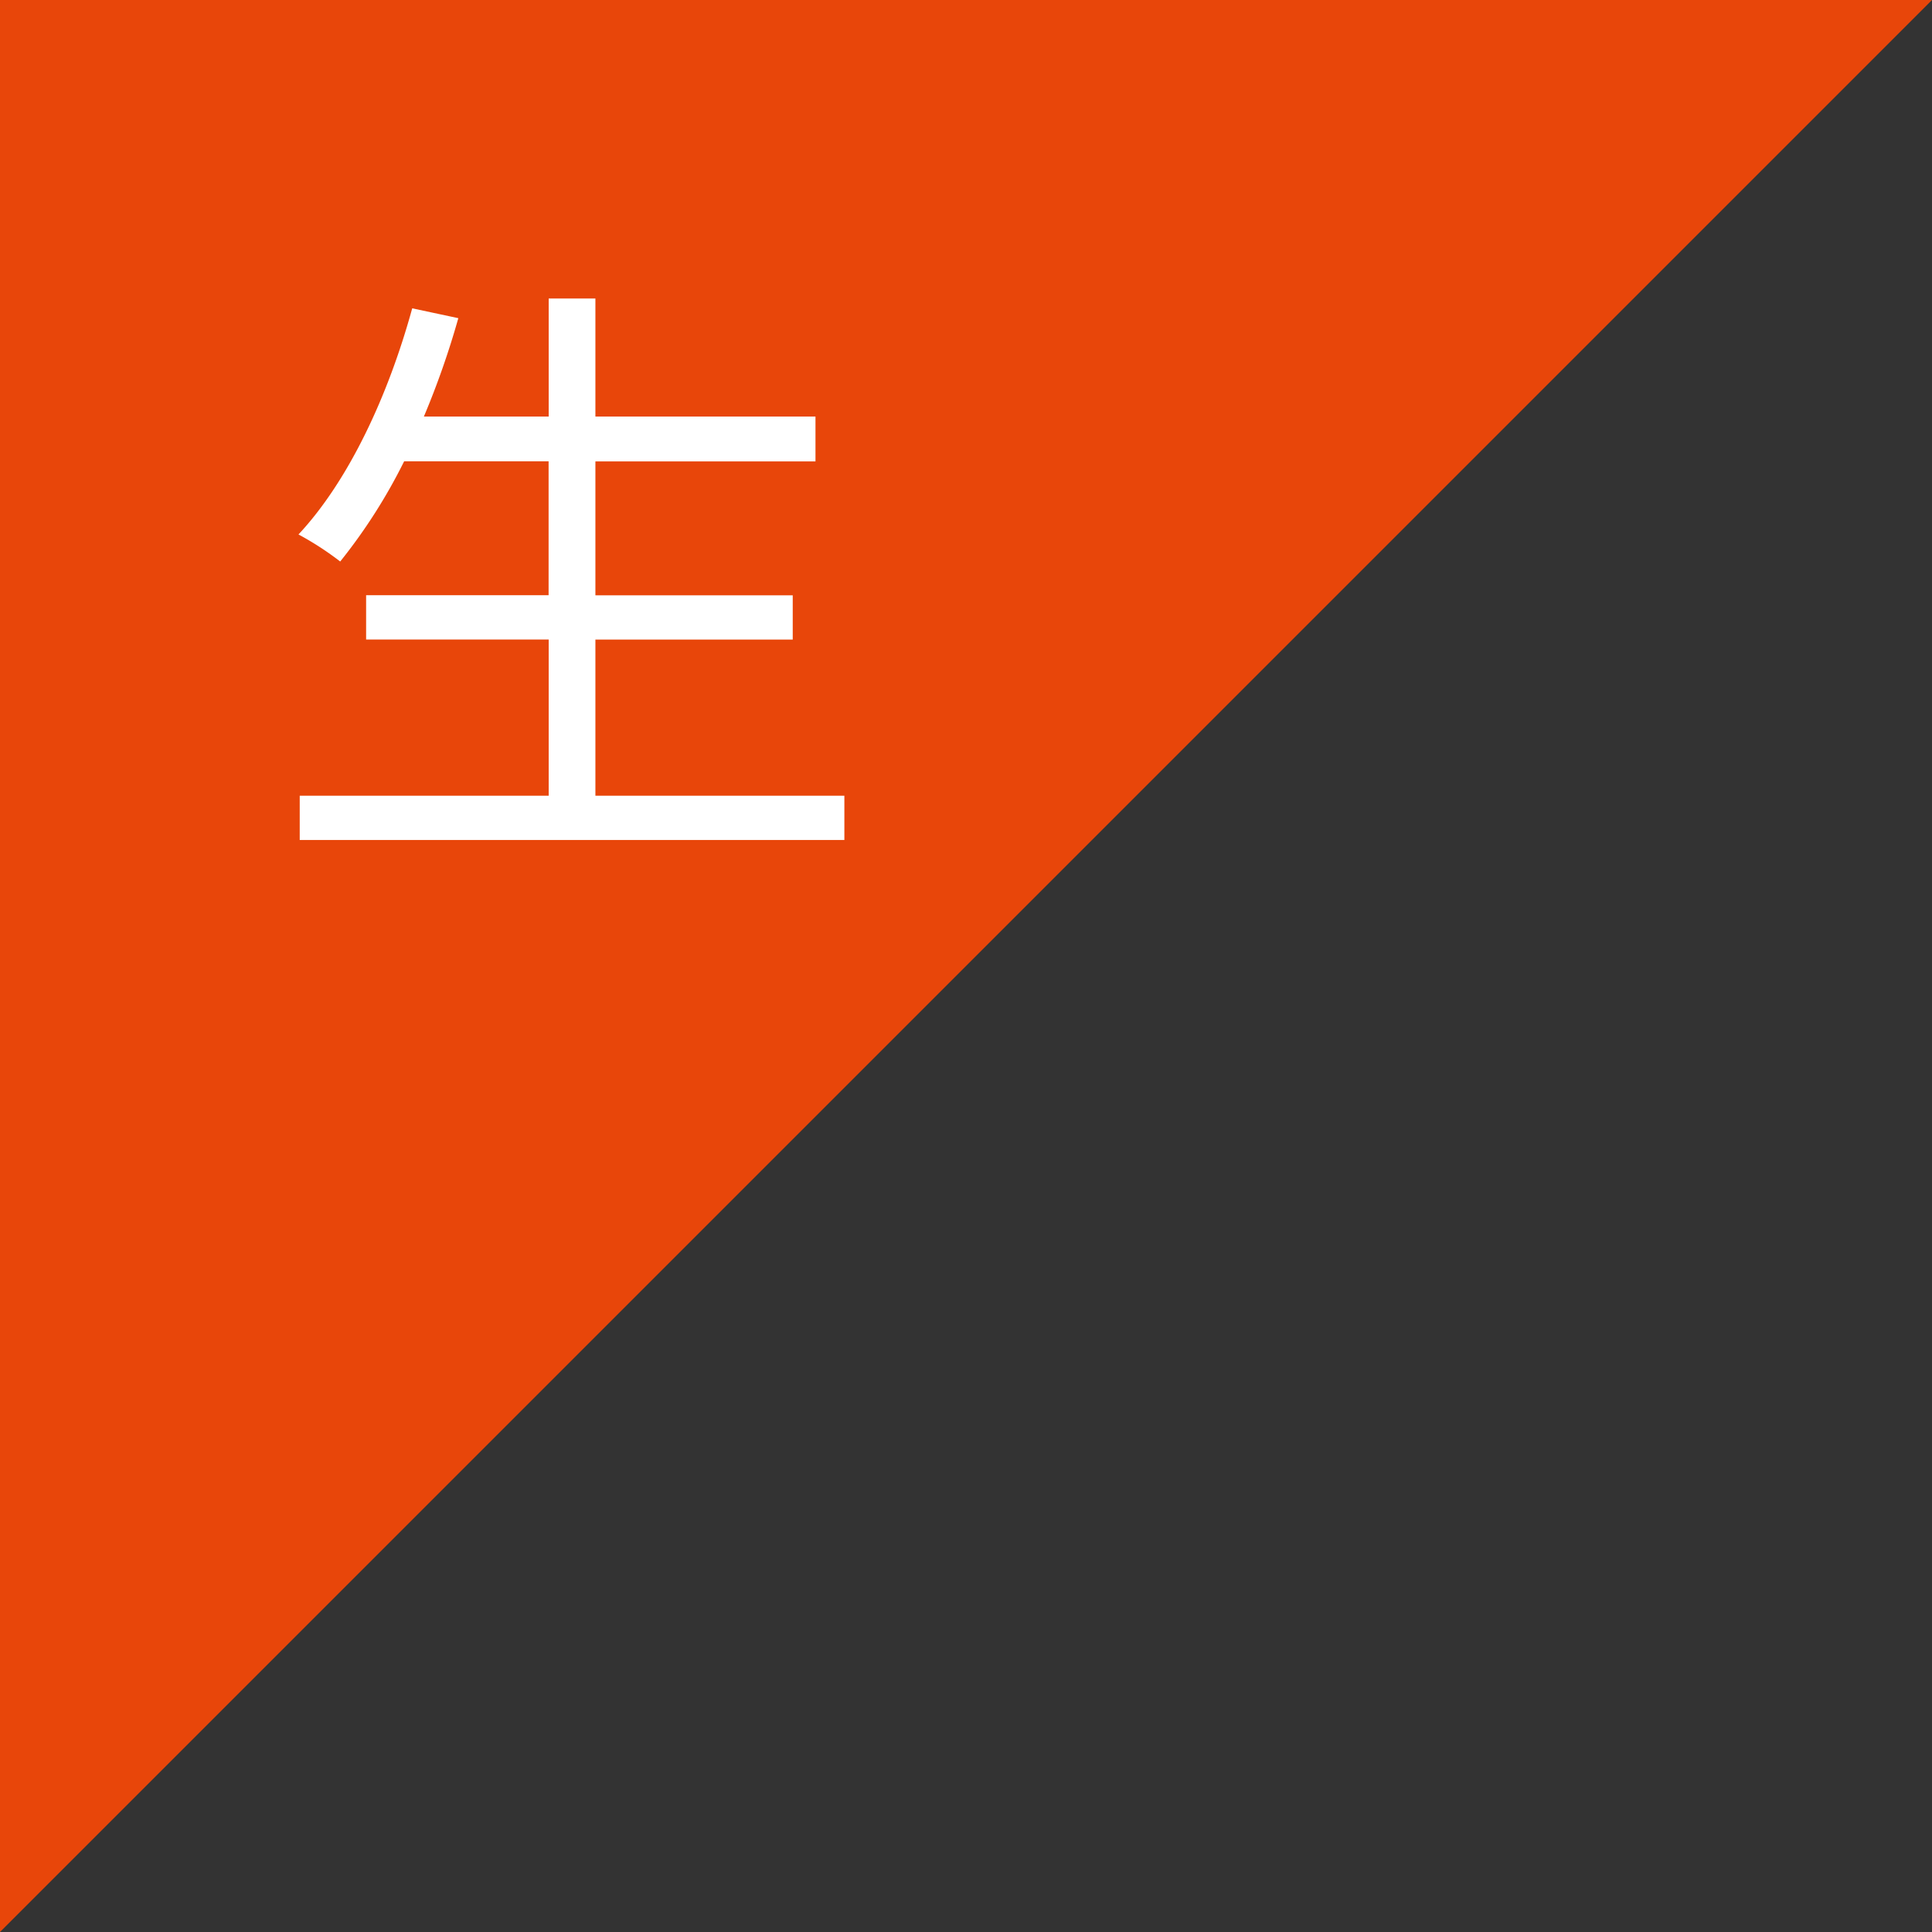
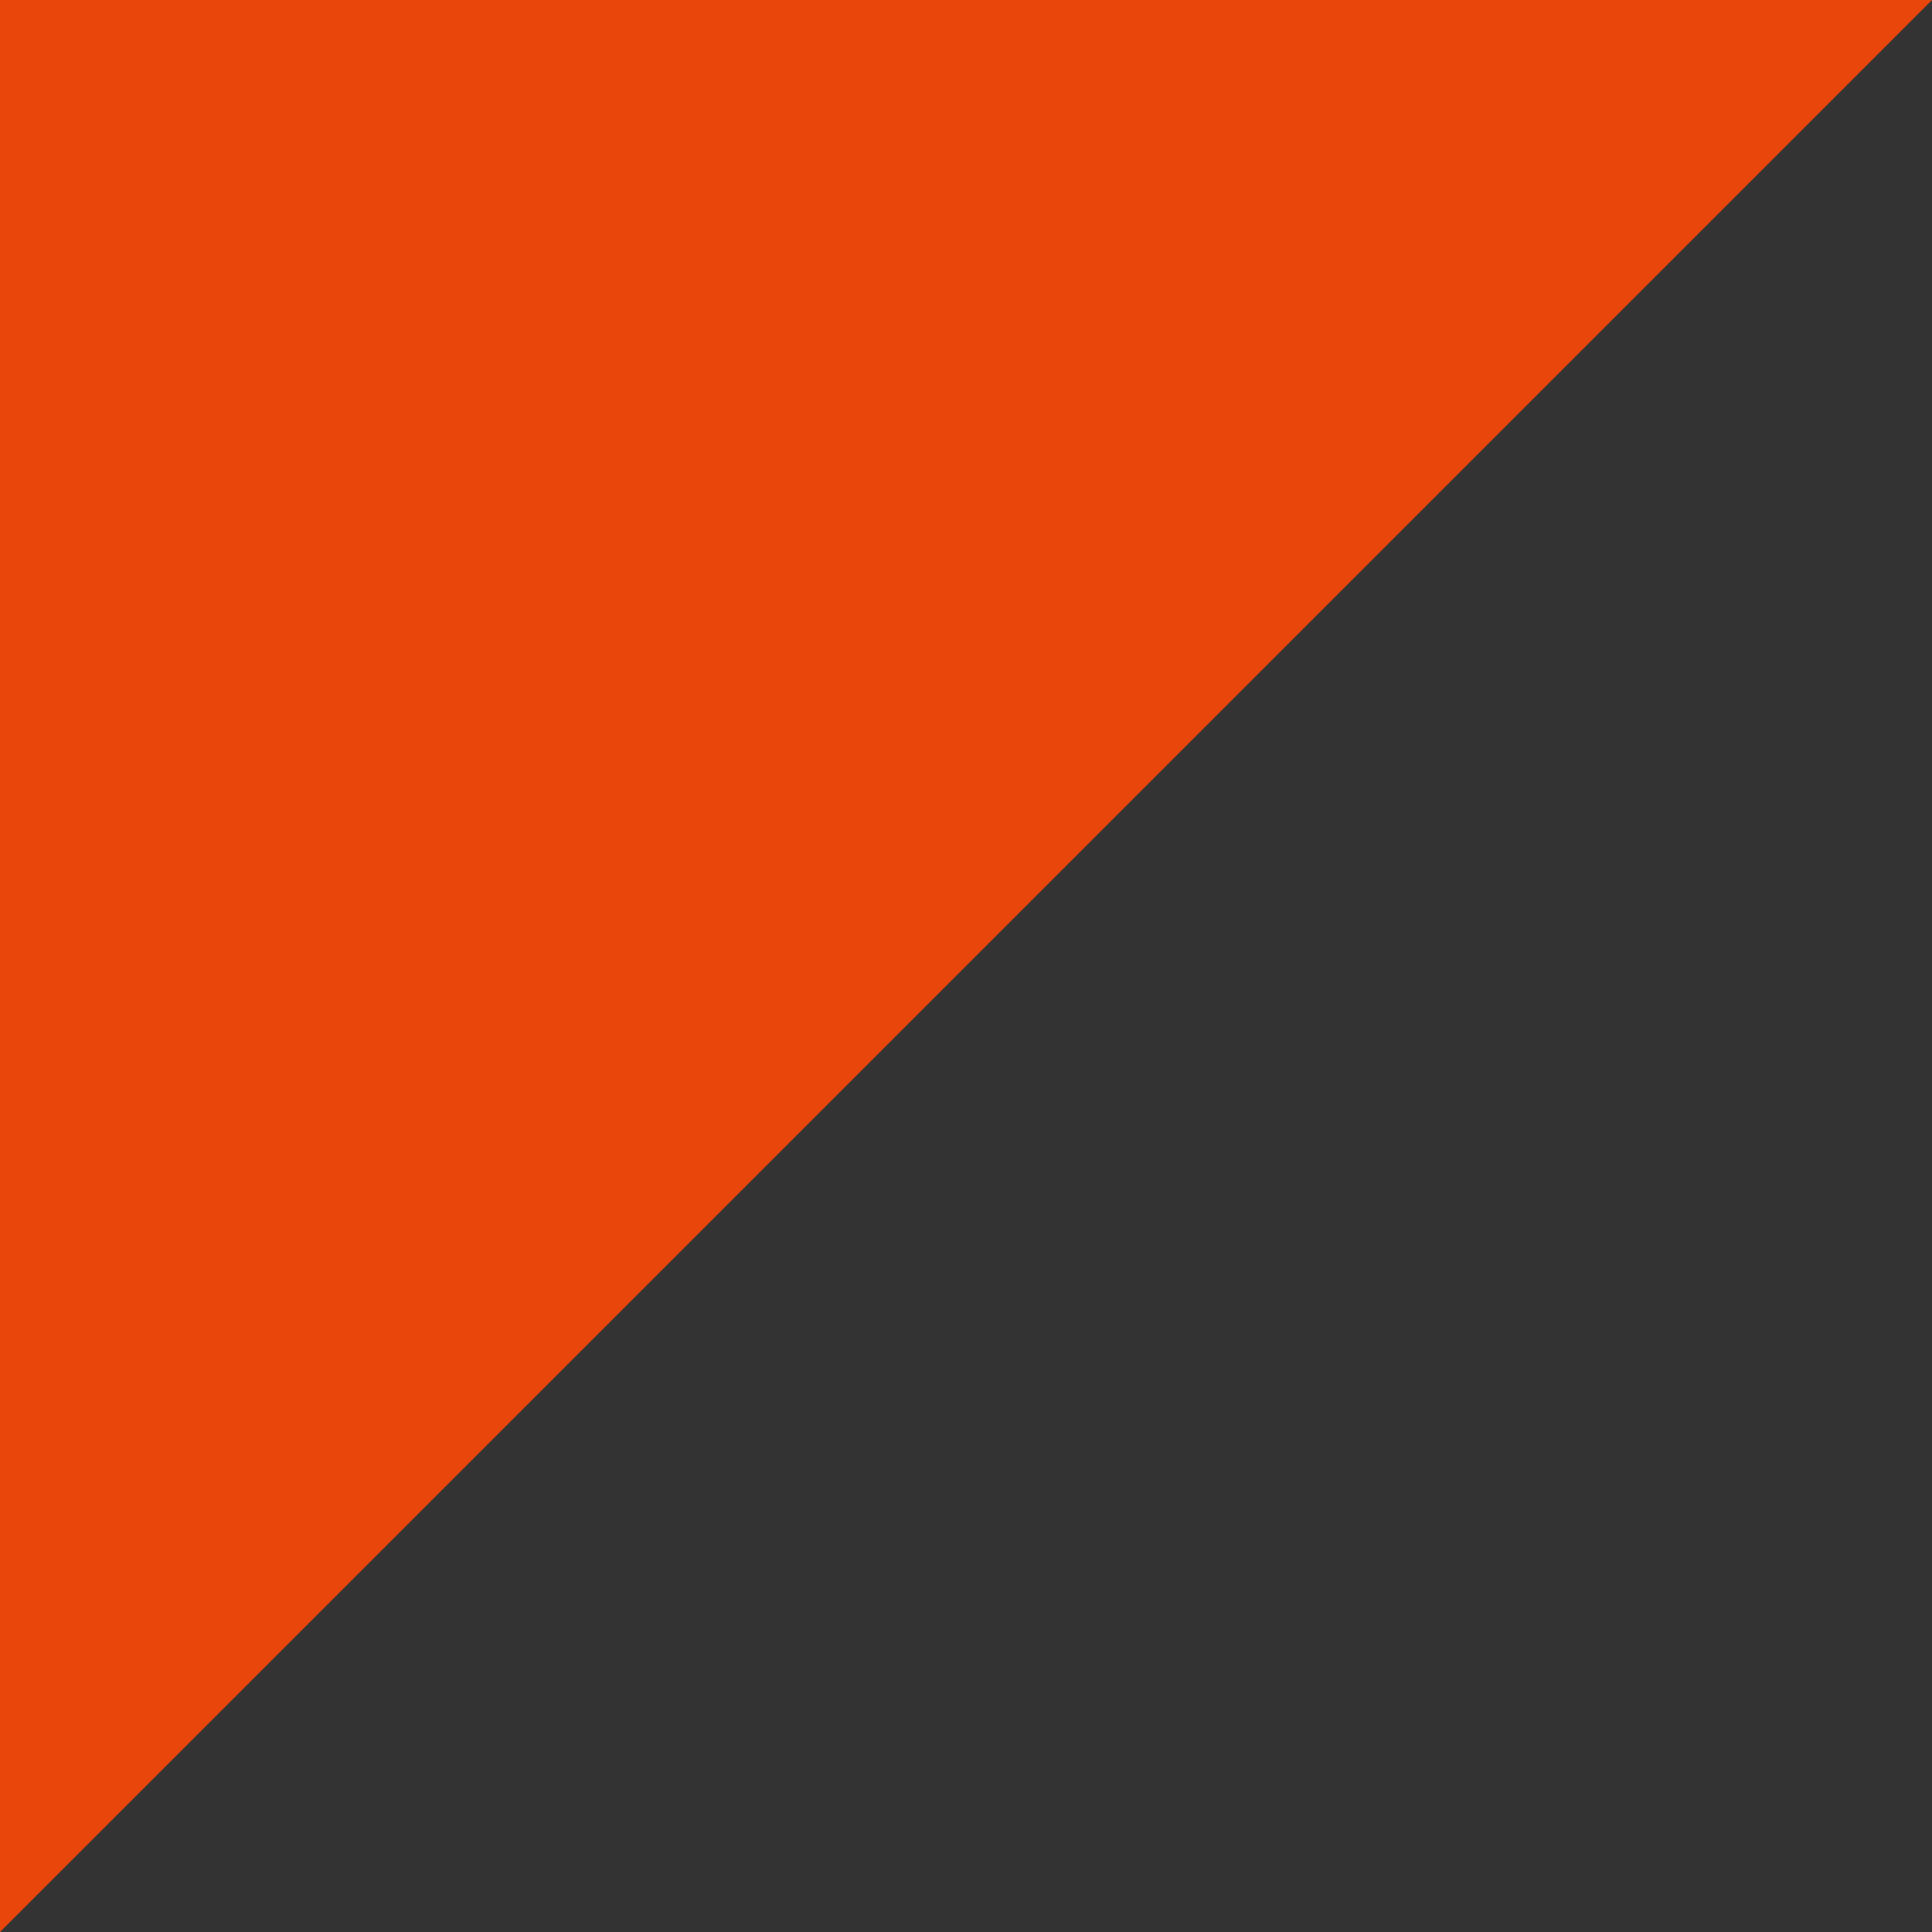
<svg xmlns="http://www.w3.org/2000/svg" width="88" height="88" viewBox="0 0 88 88">
  <rect x="0" y="0" width="88" height="88" fill="#333333" stroke="none" />
  <g id="グループ_61265" data-name="グループ 61265" transform="translate(-443 2405)">
    <path id="パス_150800" data-name="パス 150800" d="M0,0V88H88Z" transform="translate(531 -2405) rotate(90)" fill="#e8460a" />
-     <path id="パス_150863" data-name="パス 150863" d="M1.12-.756V-7.868h8.988V-9.884H1.12v-6.1H11.144v-2.044H1.12v-5.376H-1.008v5.376H-6.692a38.433,38.433,0,0,0,1.568-4.48l-2.1-.448c-1.092,3.976-2.884,7.84-5.18,10.3a13.941,13.941,0,0,1,1.9,1.232,25.123,25.123,0,0,0,2.912-4.564h6.58v6.1H-9.324v2.016h8.316V-.756h-11.34V1.26H12.46V-.756Z" transform="translate(469 -2368)" fill="#fff" />
  </g>
</svg>